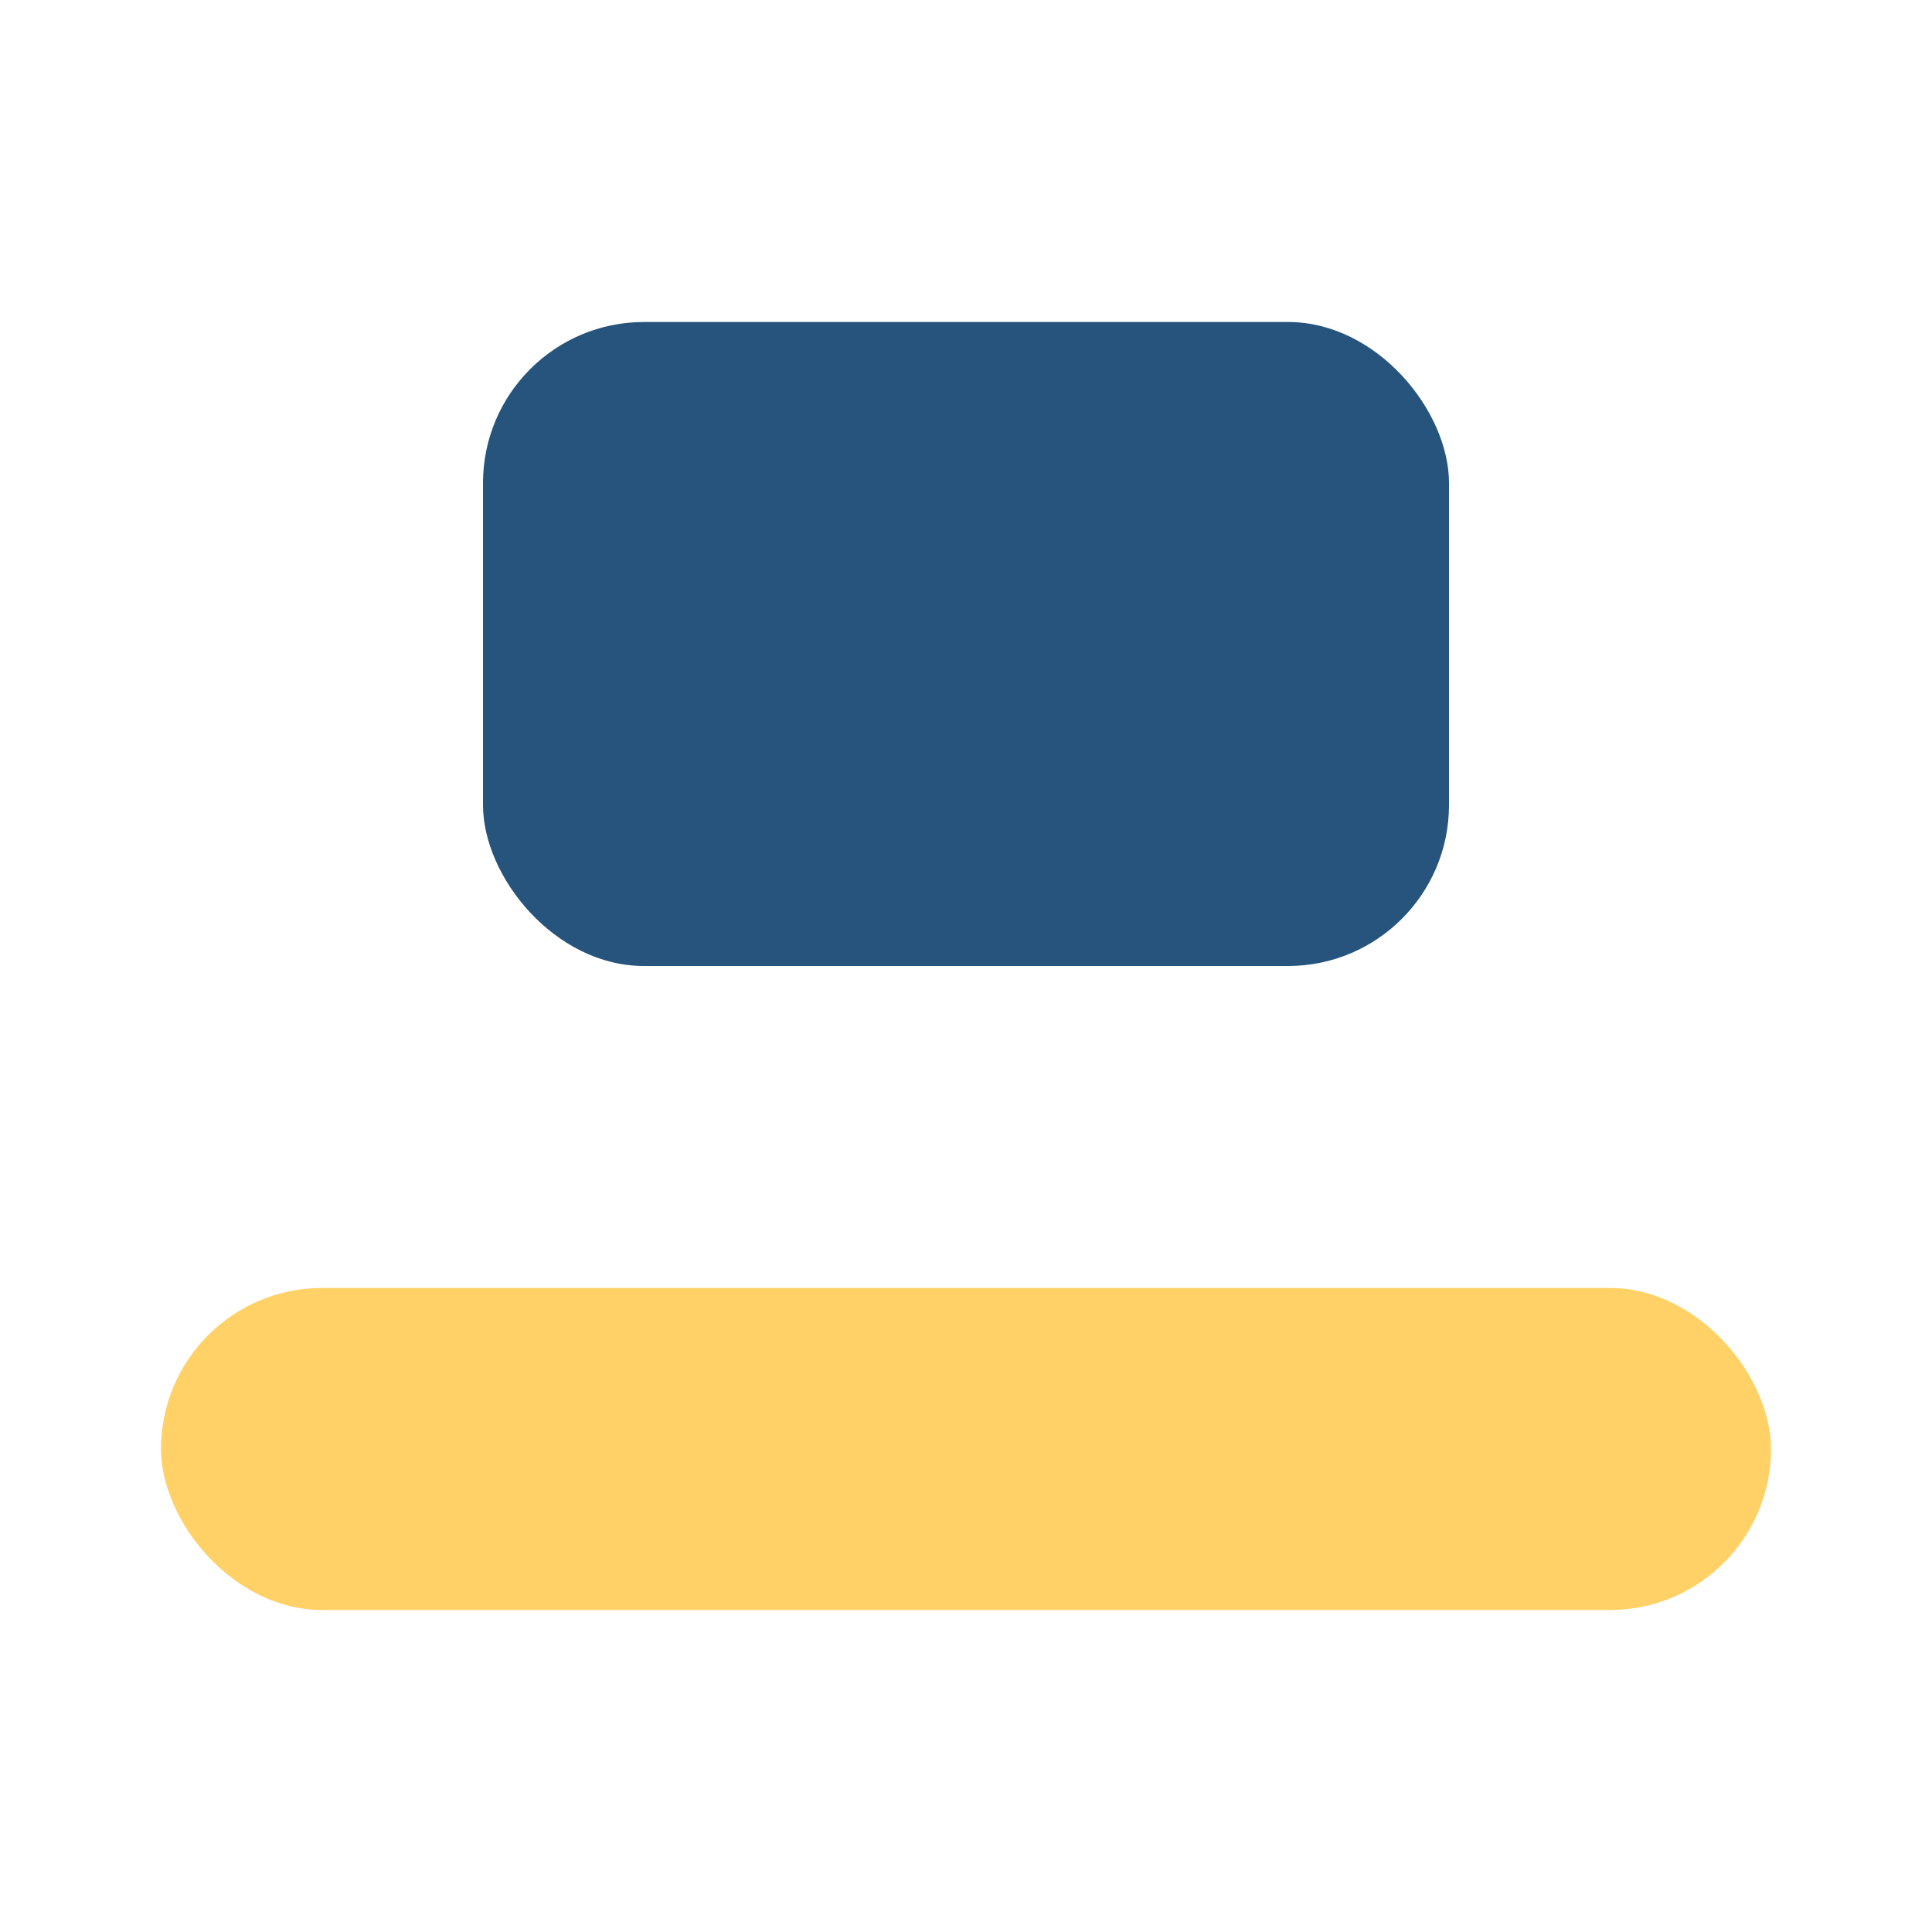
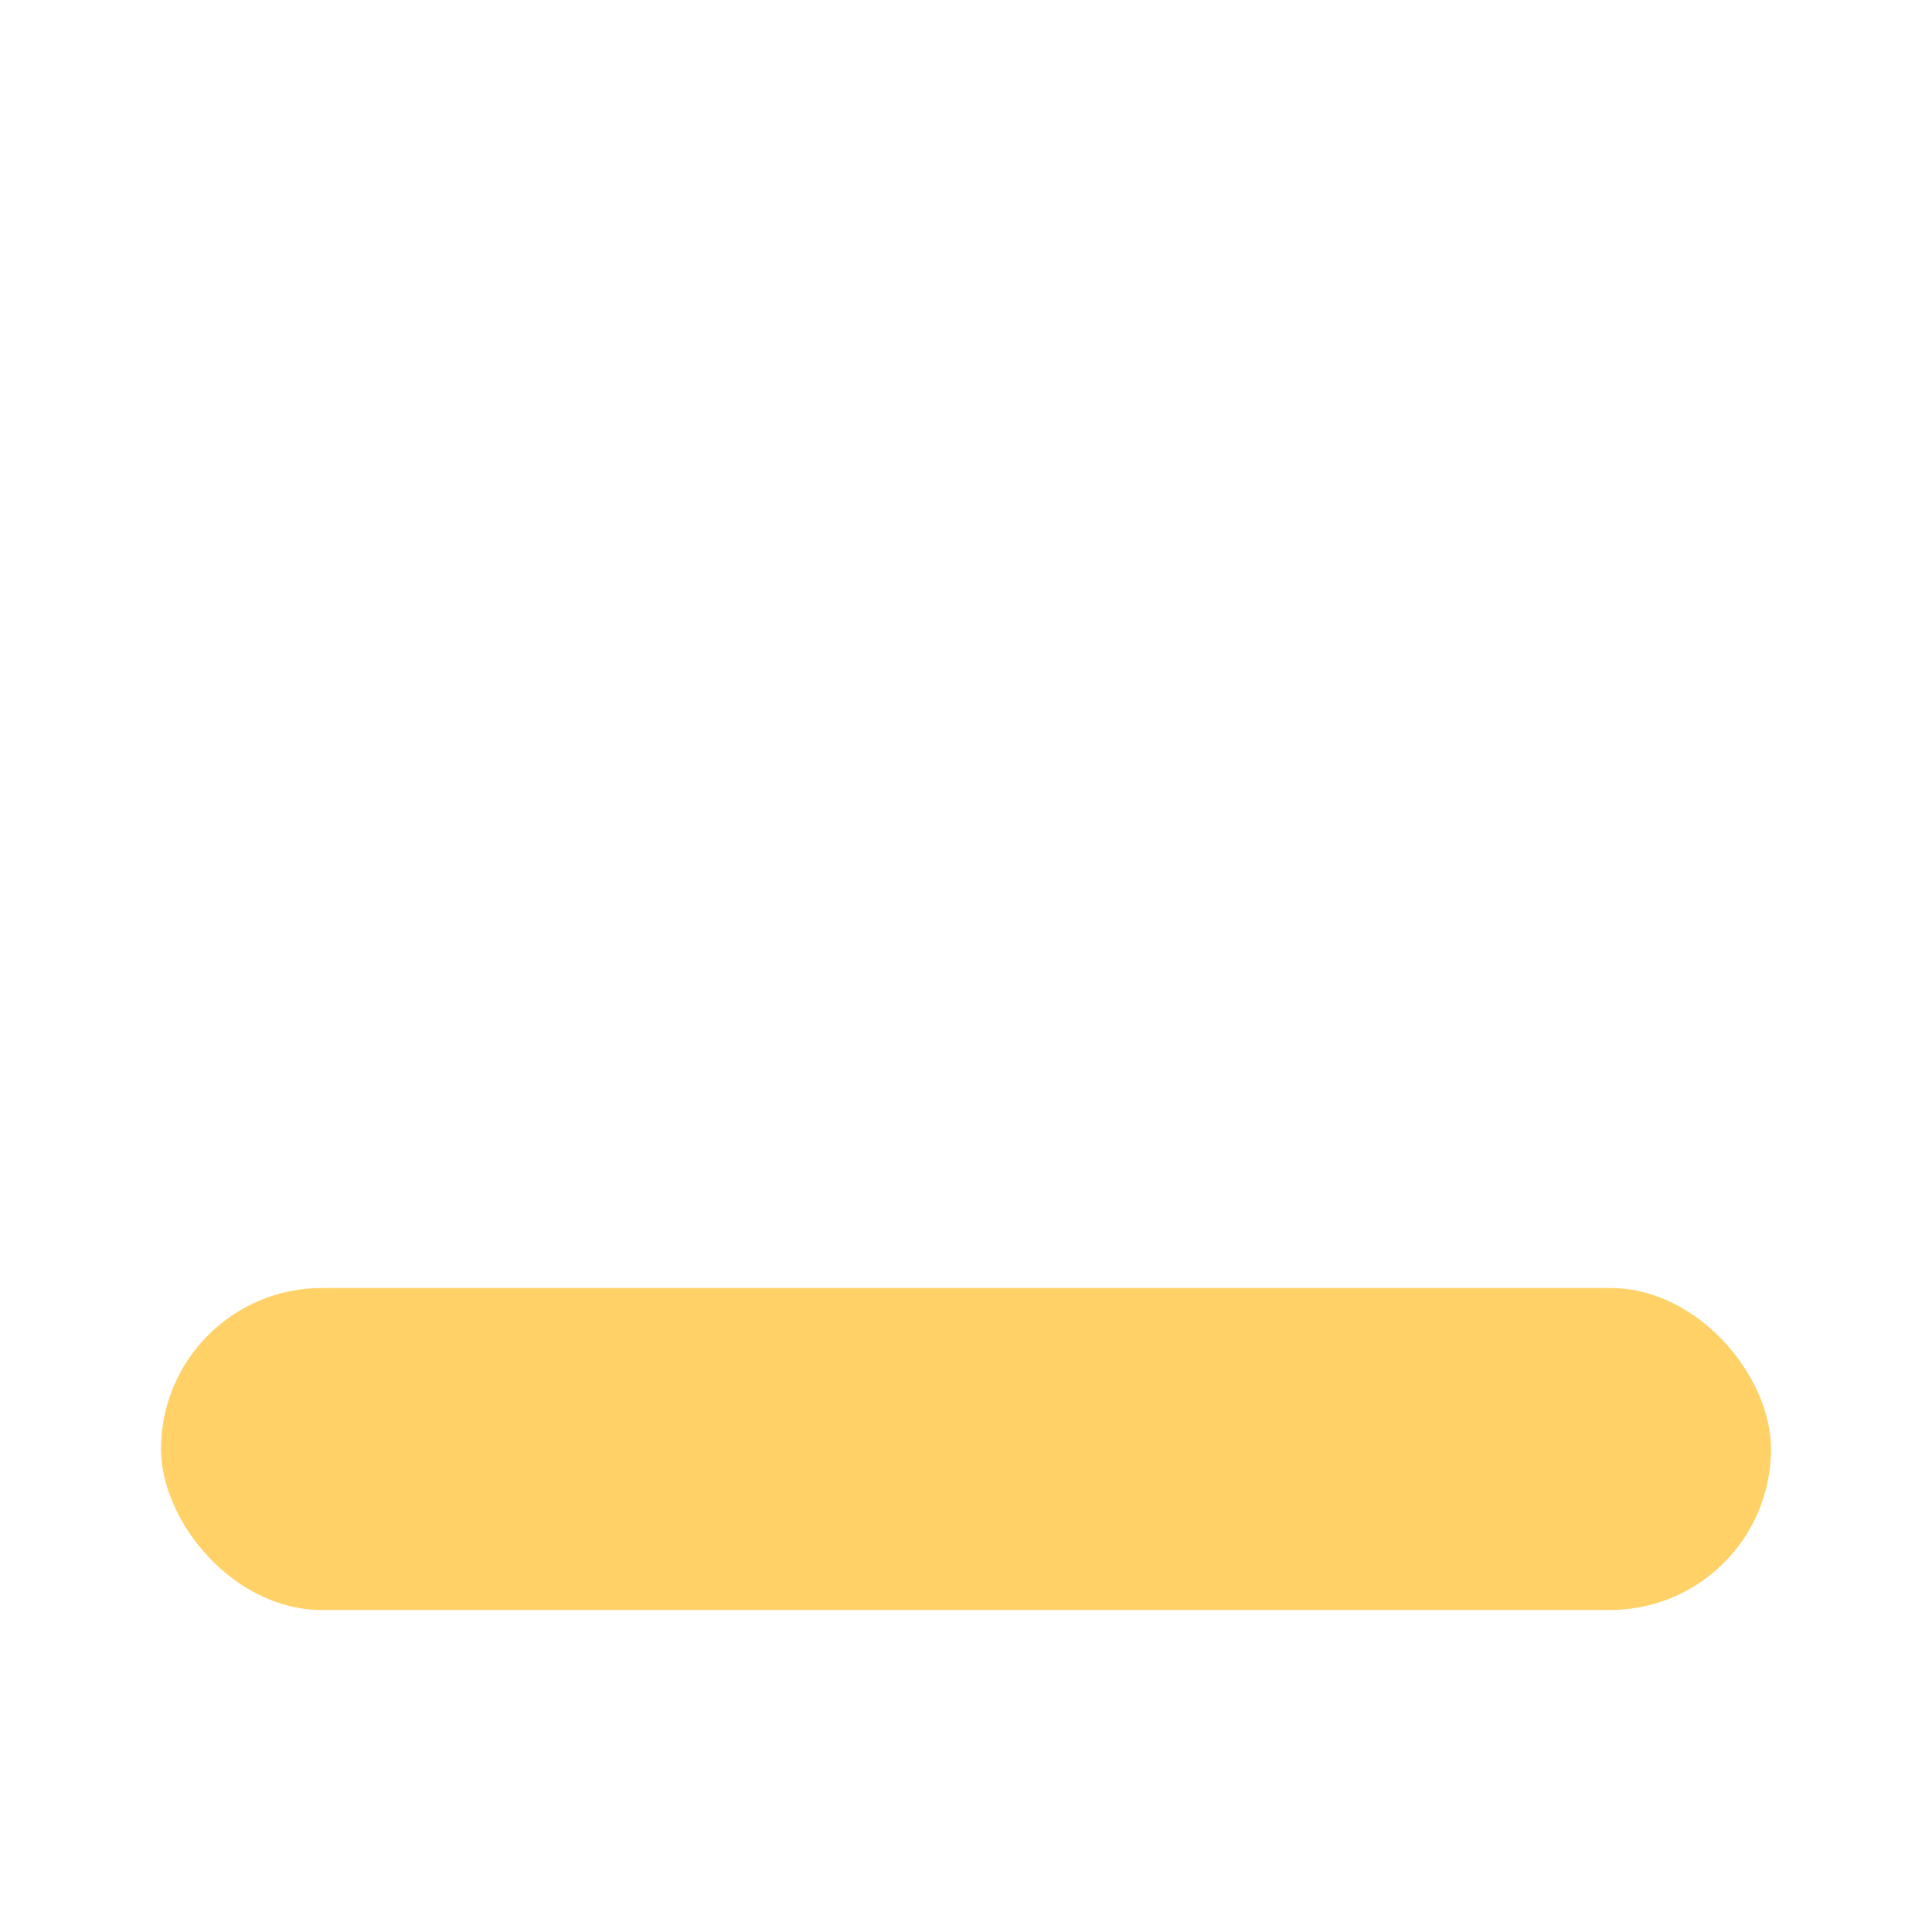
<svg xmlns="http://www.w3.org/2000/svg" width="24" height="24" viewBox="0 0 24 24">
  <rect x="2" y="16" width="20" height="4" rx="2" fill="#FFD166" />
-   <rect x="6" y="4" width="12" height="8" rx="2" fill="#26547C" />
</svg>